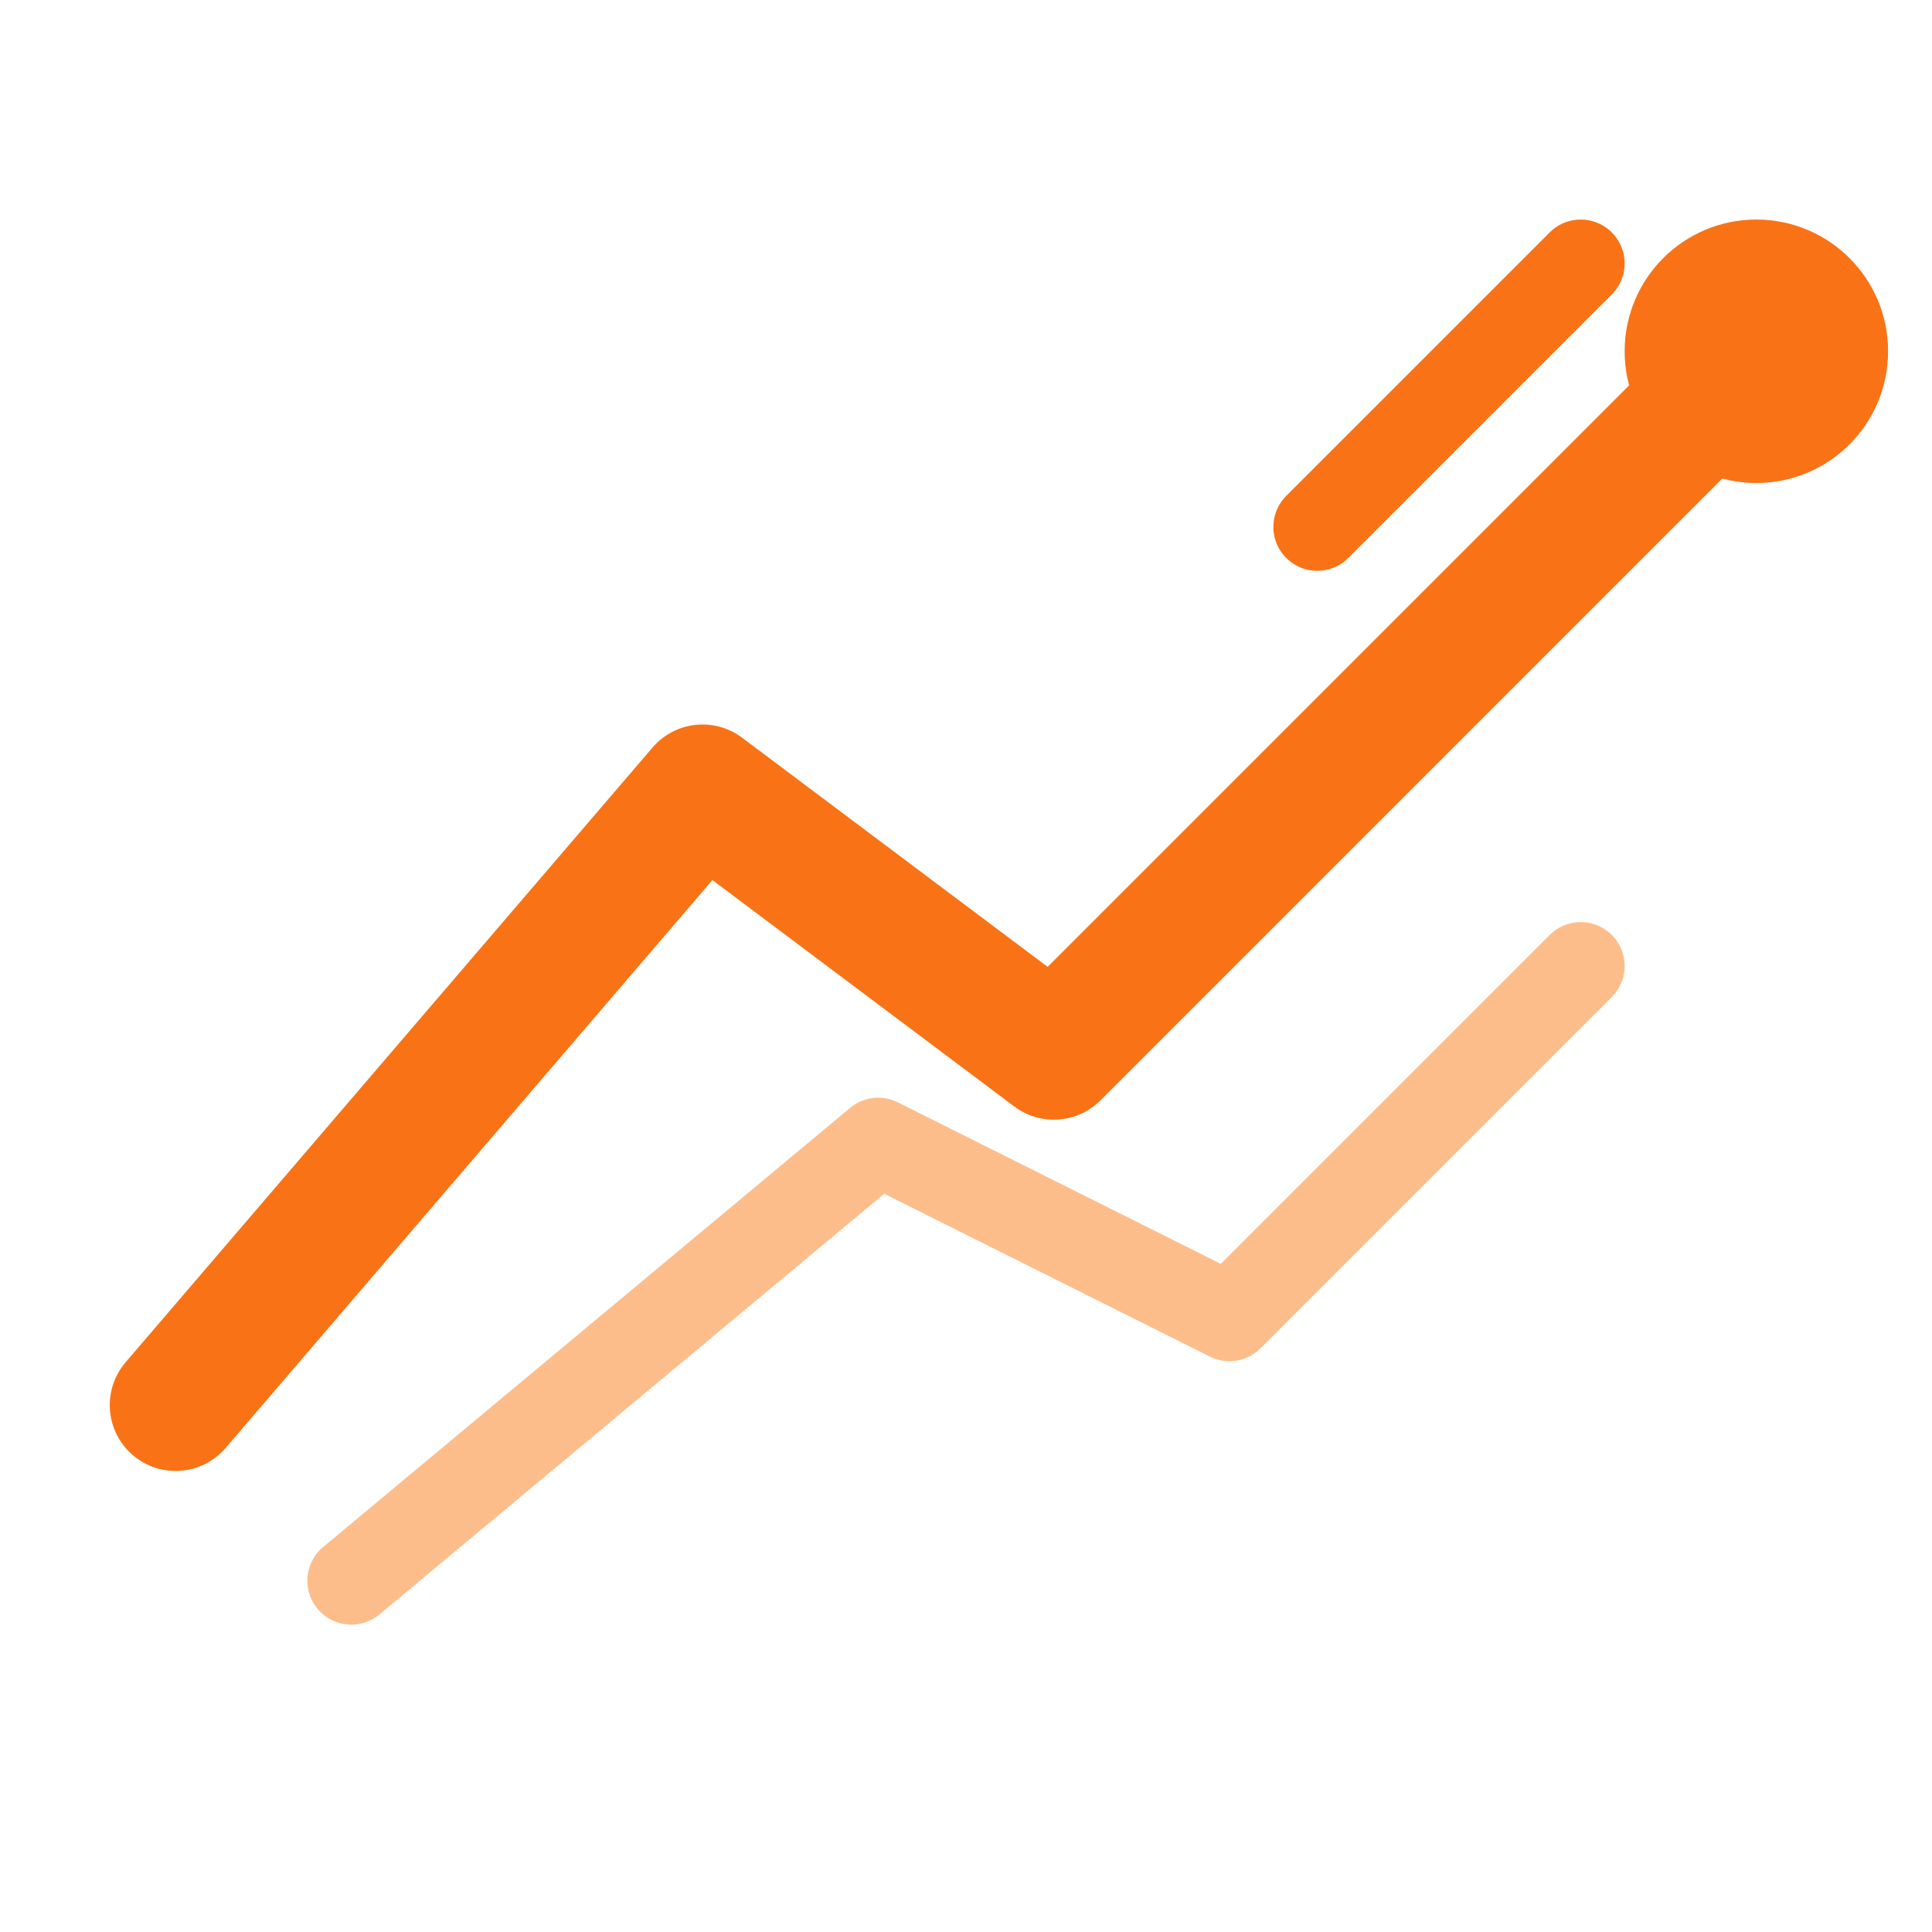
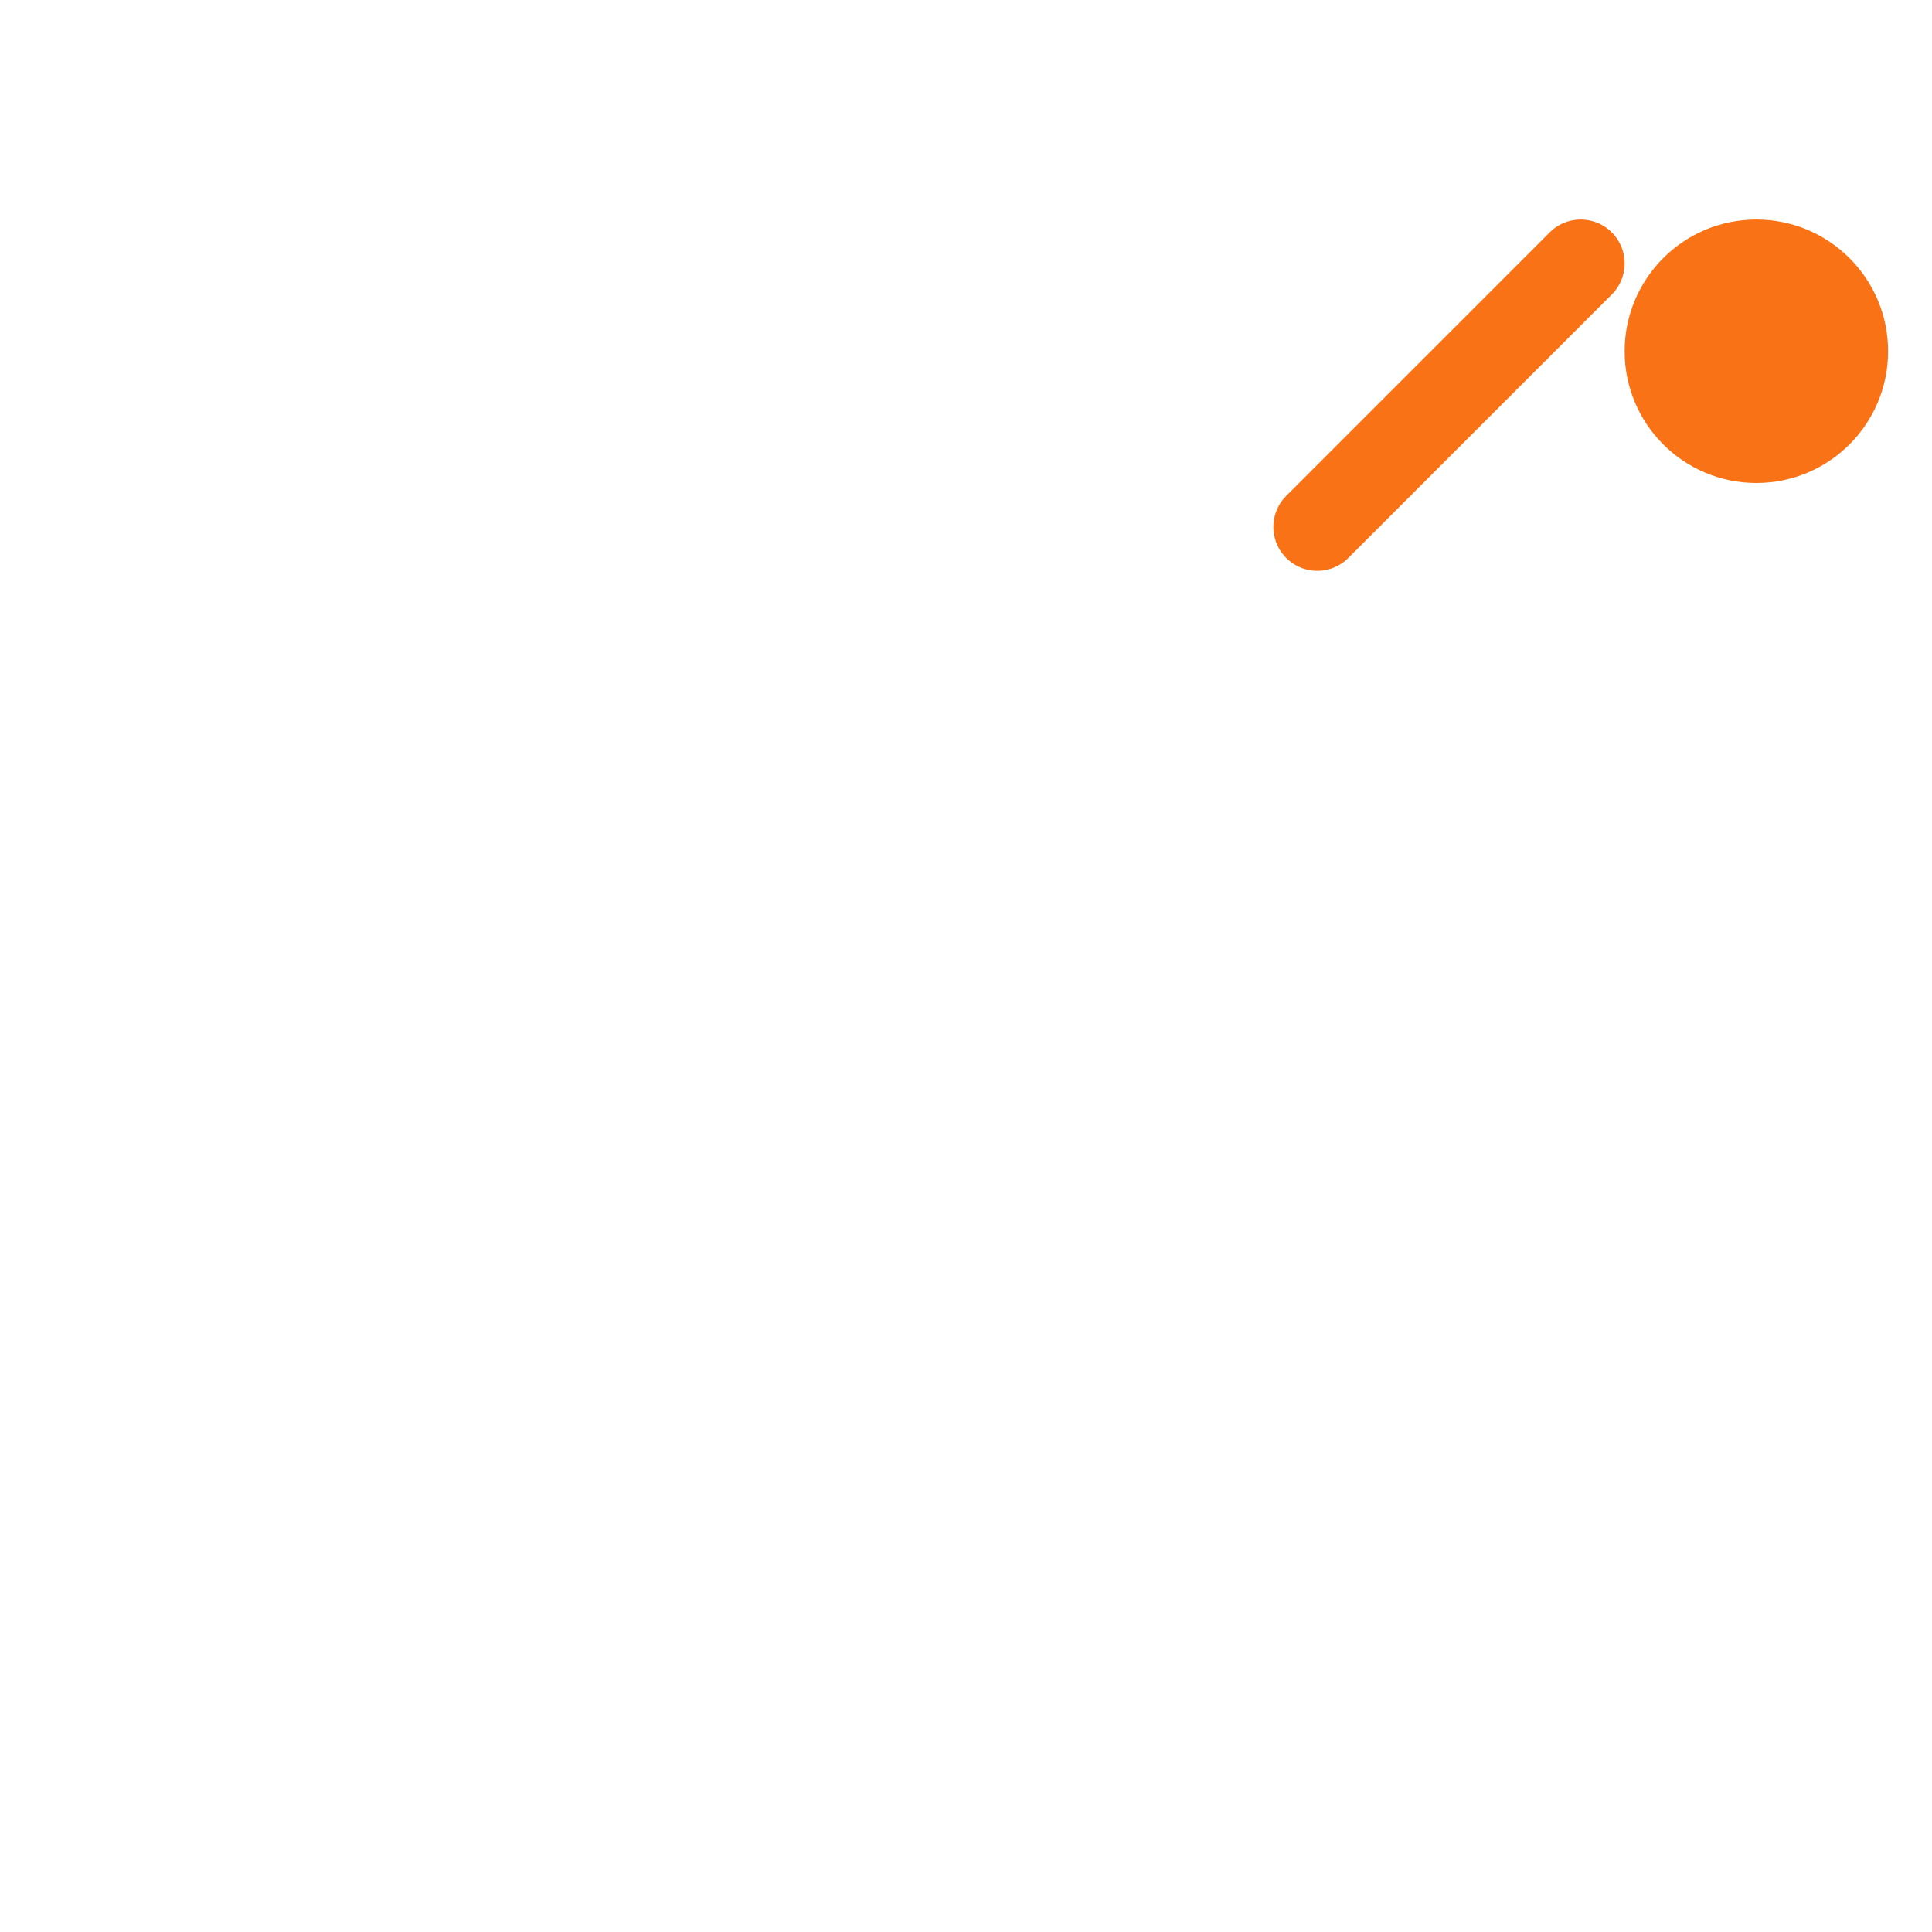
<svg xmlns="http://www.w3.org/2000/svg" viewBox="0 0 44 44" fill="none">
-   <path d="M4 32L16 18L24 24L40 8" stroke="#f97316" stroke-width="3" stroke-linecap="round" stroke-linejoin="round" />
-   <path d="M8 36L20 26L28 30L36 22" stroke="#fb923c" stroke-width="2" stroke-linecap="round" stroke-linejoin="round" opacity="0.6" />
  <circle cx="40" cy="8" r="3" fill="#f97316" />
  <path d="M30 12L36 6" stroke="#f97316" stroke-width="2" stroke-linecap="round" />
</svg>